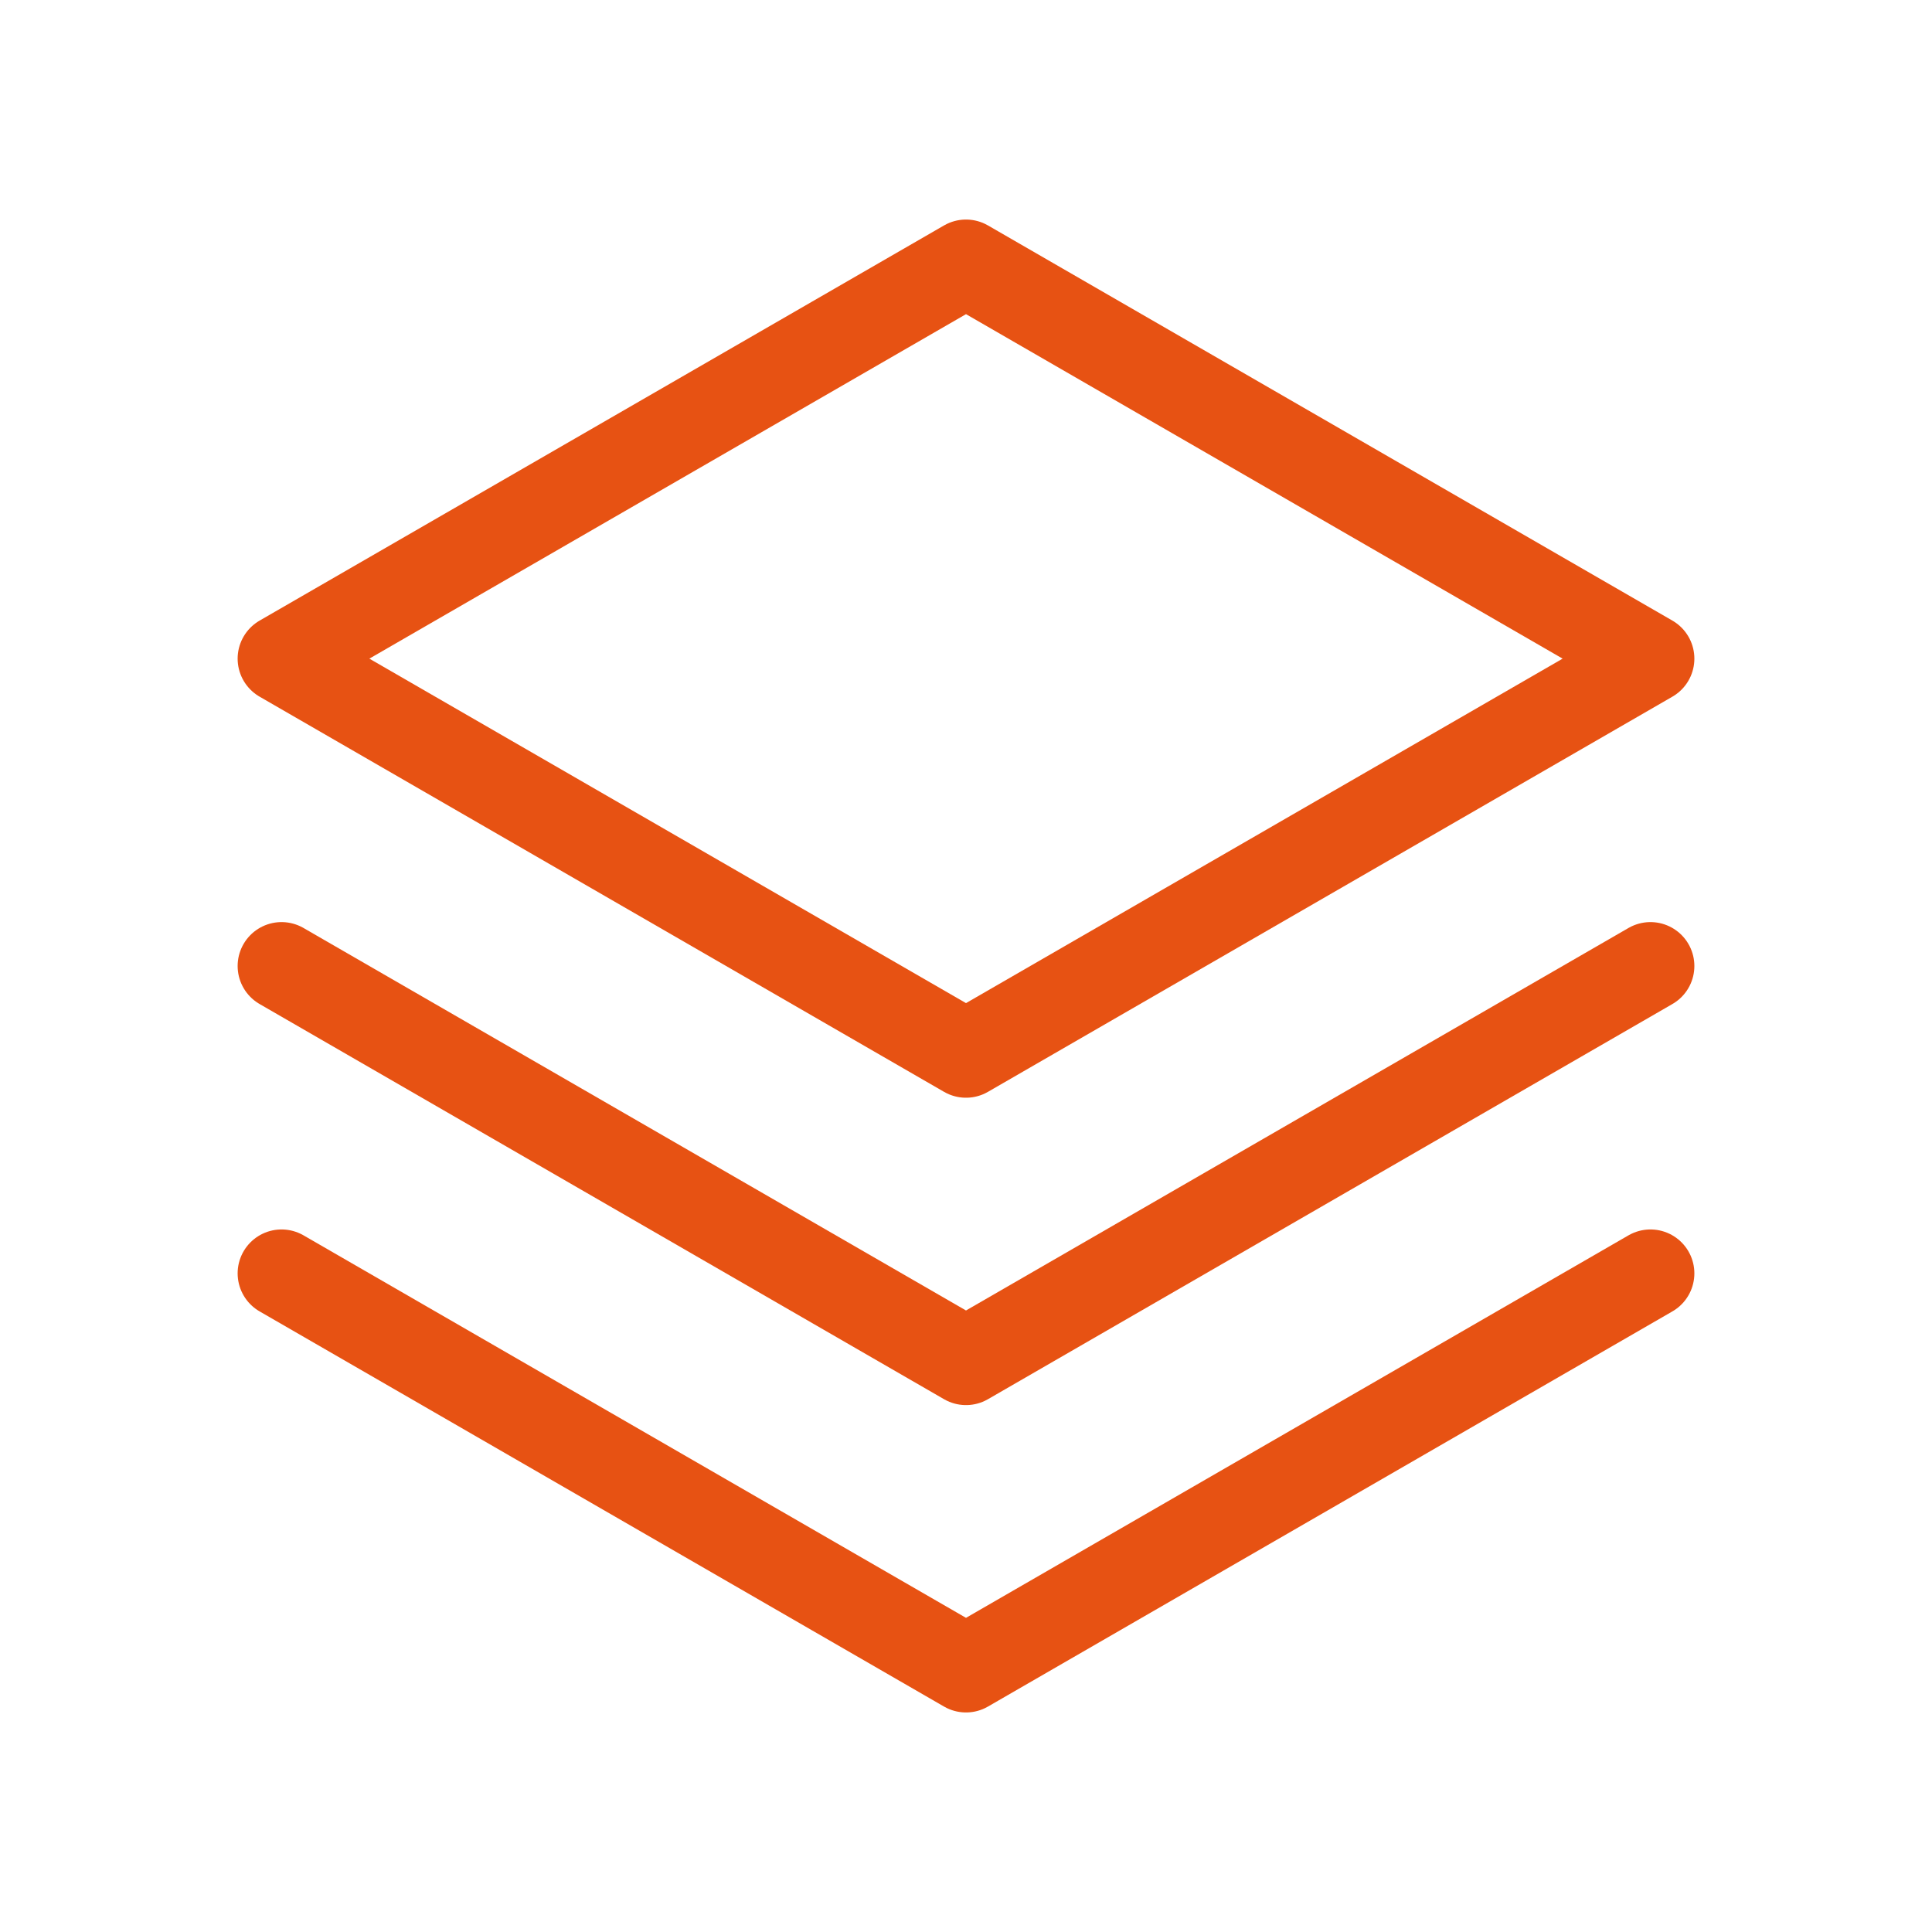
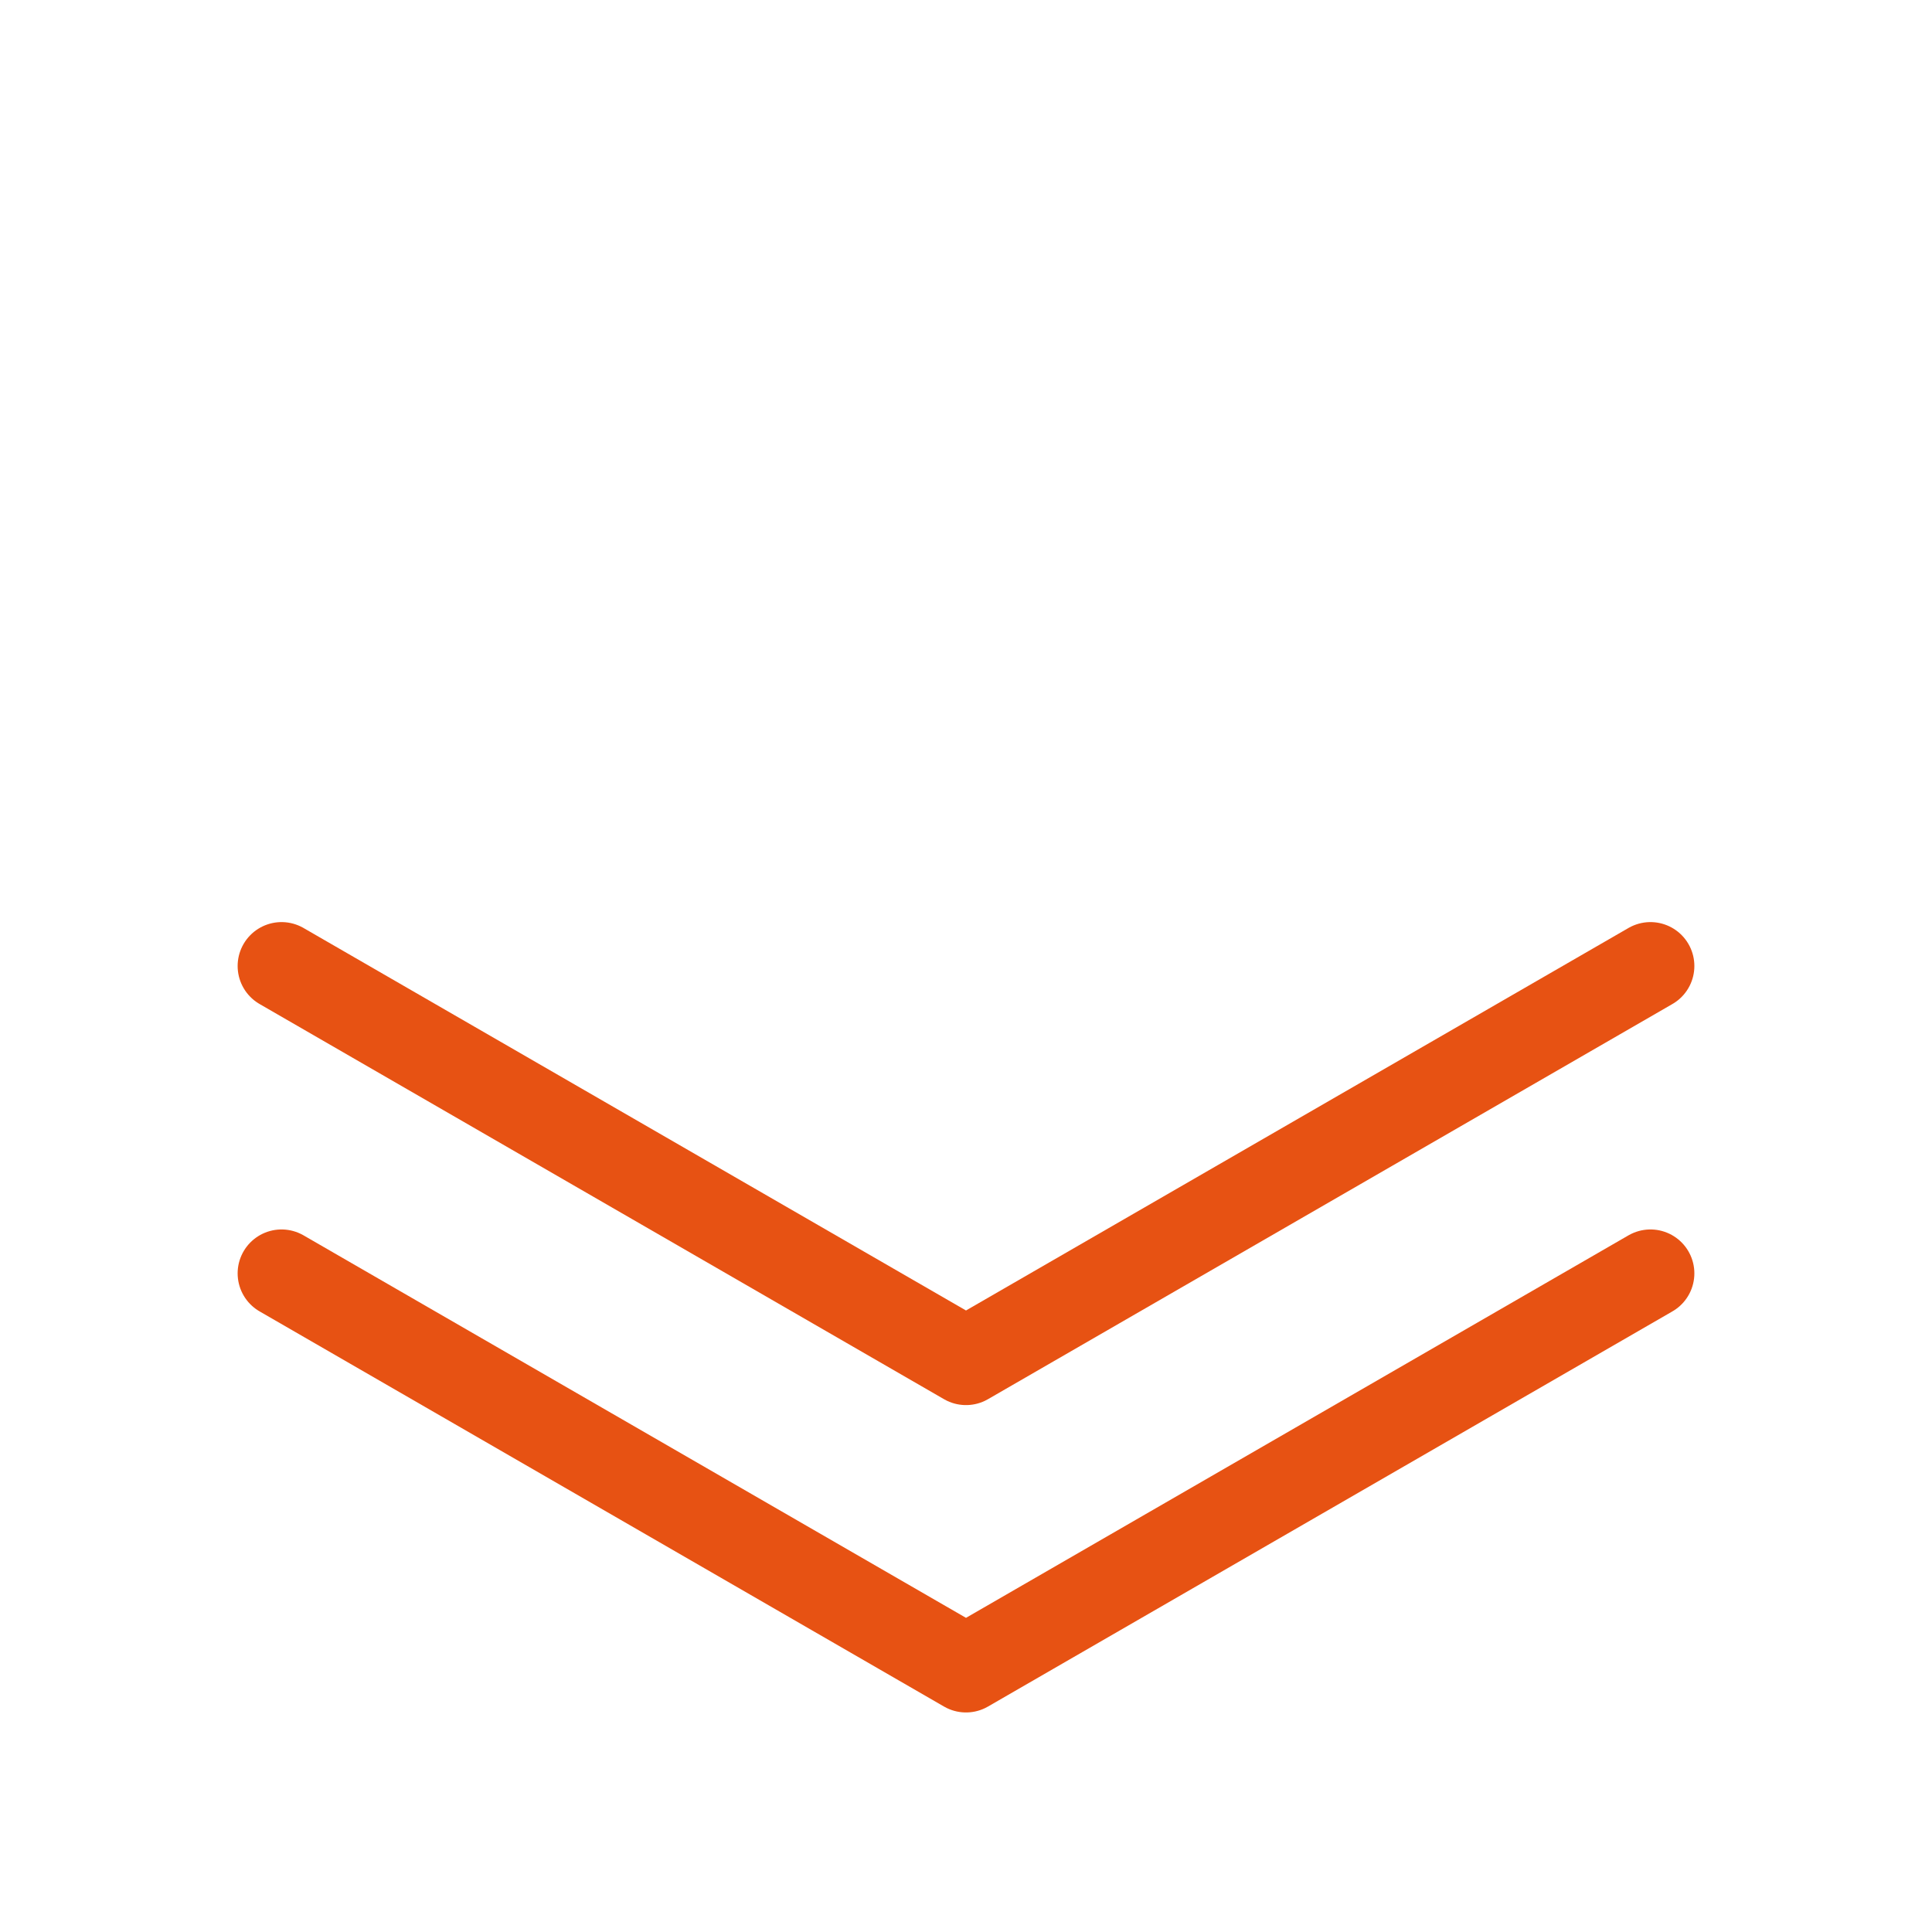
<svg xmlns="http://www.w3.org/2000/svg" width="22px" height="22px" viewBox="0 0 22 22" version="1.1">
  <title>WDZX_tyck</title>
  <desc>Created with Sketch.</desc>
  <g id="WDZX_tyck" stroke="none" stroke-width="1" fill="none" fill-rule="evenodd" stroke-linecap="round" stroke-linejoin="round">
-     <polygon id="多边形" stroke="#E75213" points="11 3 18.794 7.5 11 12 3.206 7.5" />
    <polyline id="多边形" stroke="#E75213" points="18.794 14.5 11 19 3.206 14.5" />
    <polyline id="多边形" stroke="#E75213" points="18.794 11 11 15.5 3.206 11" />
  </g>
</svg>